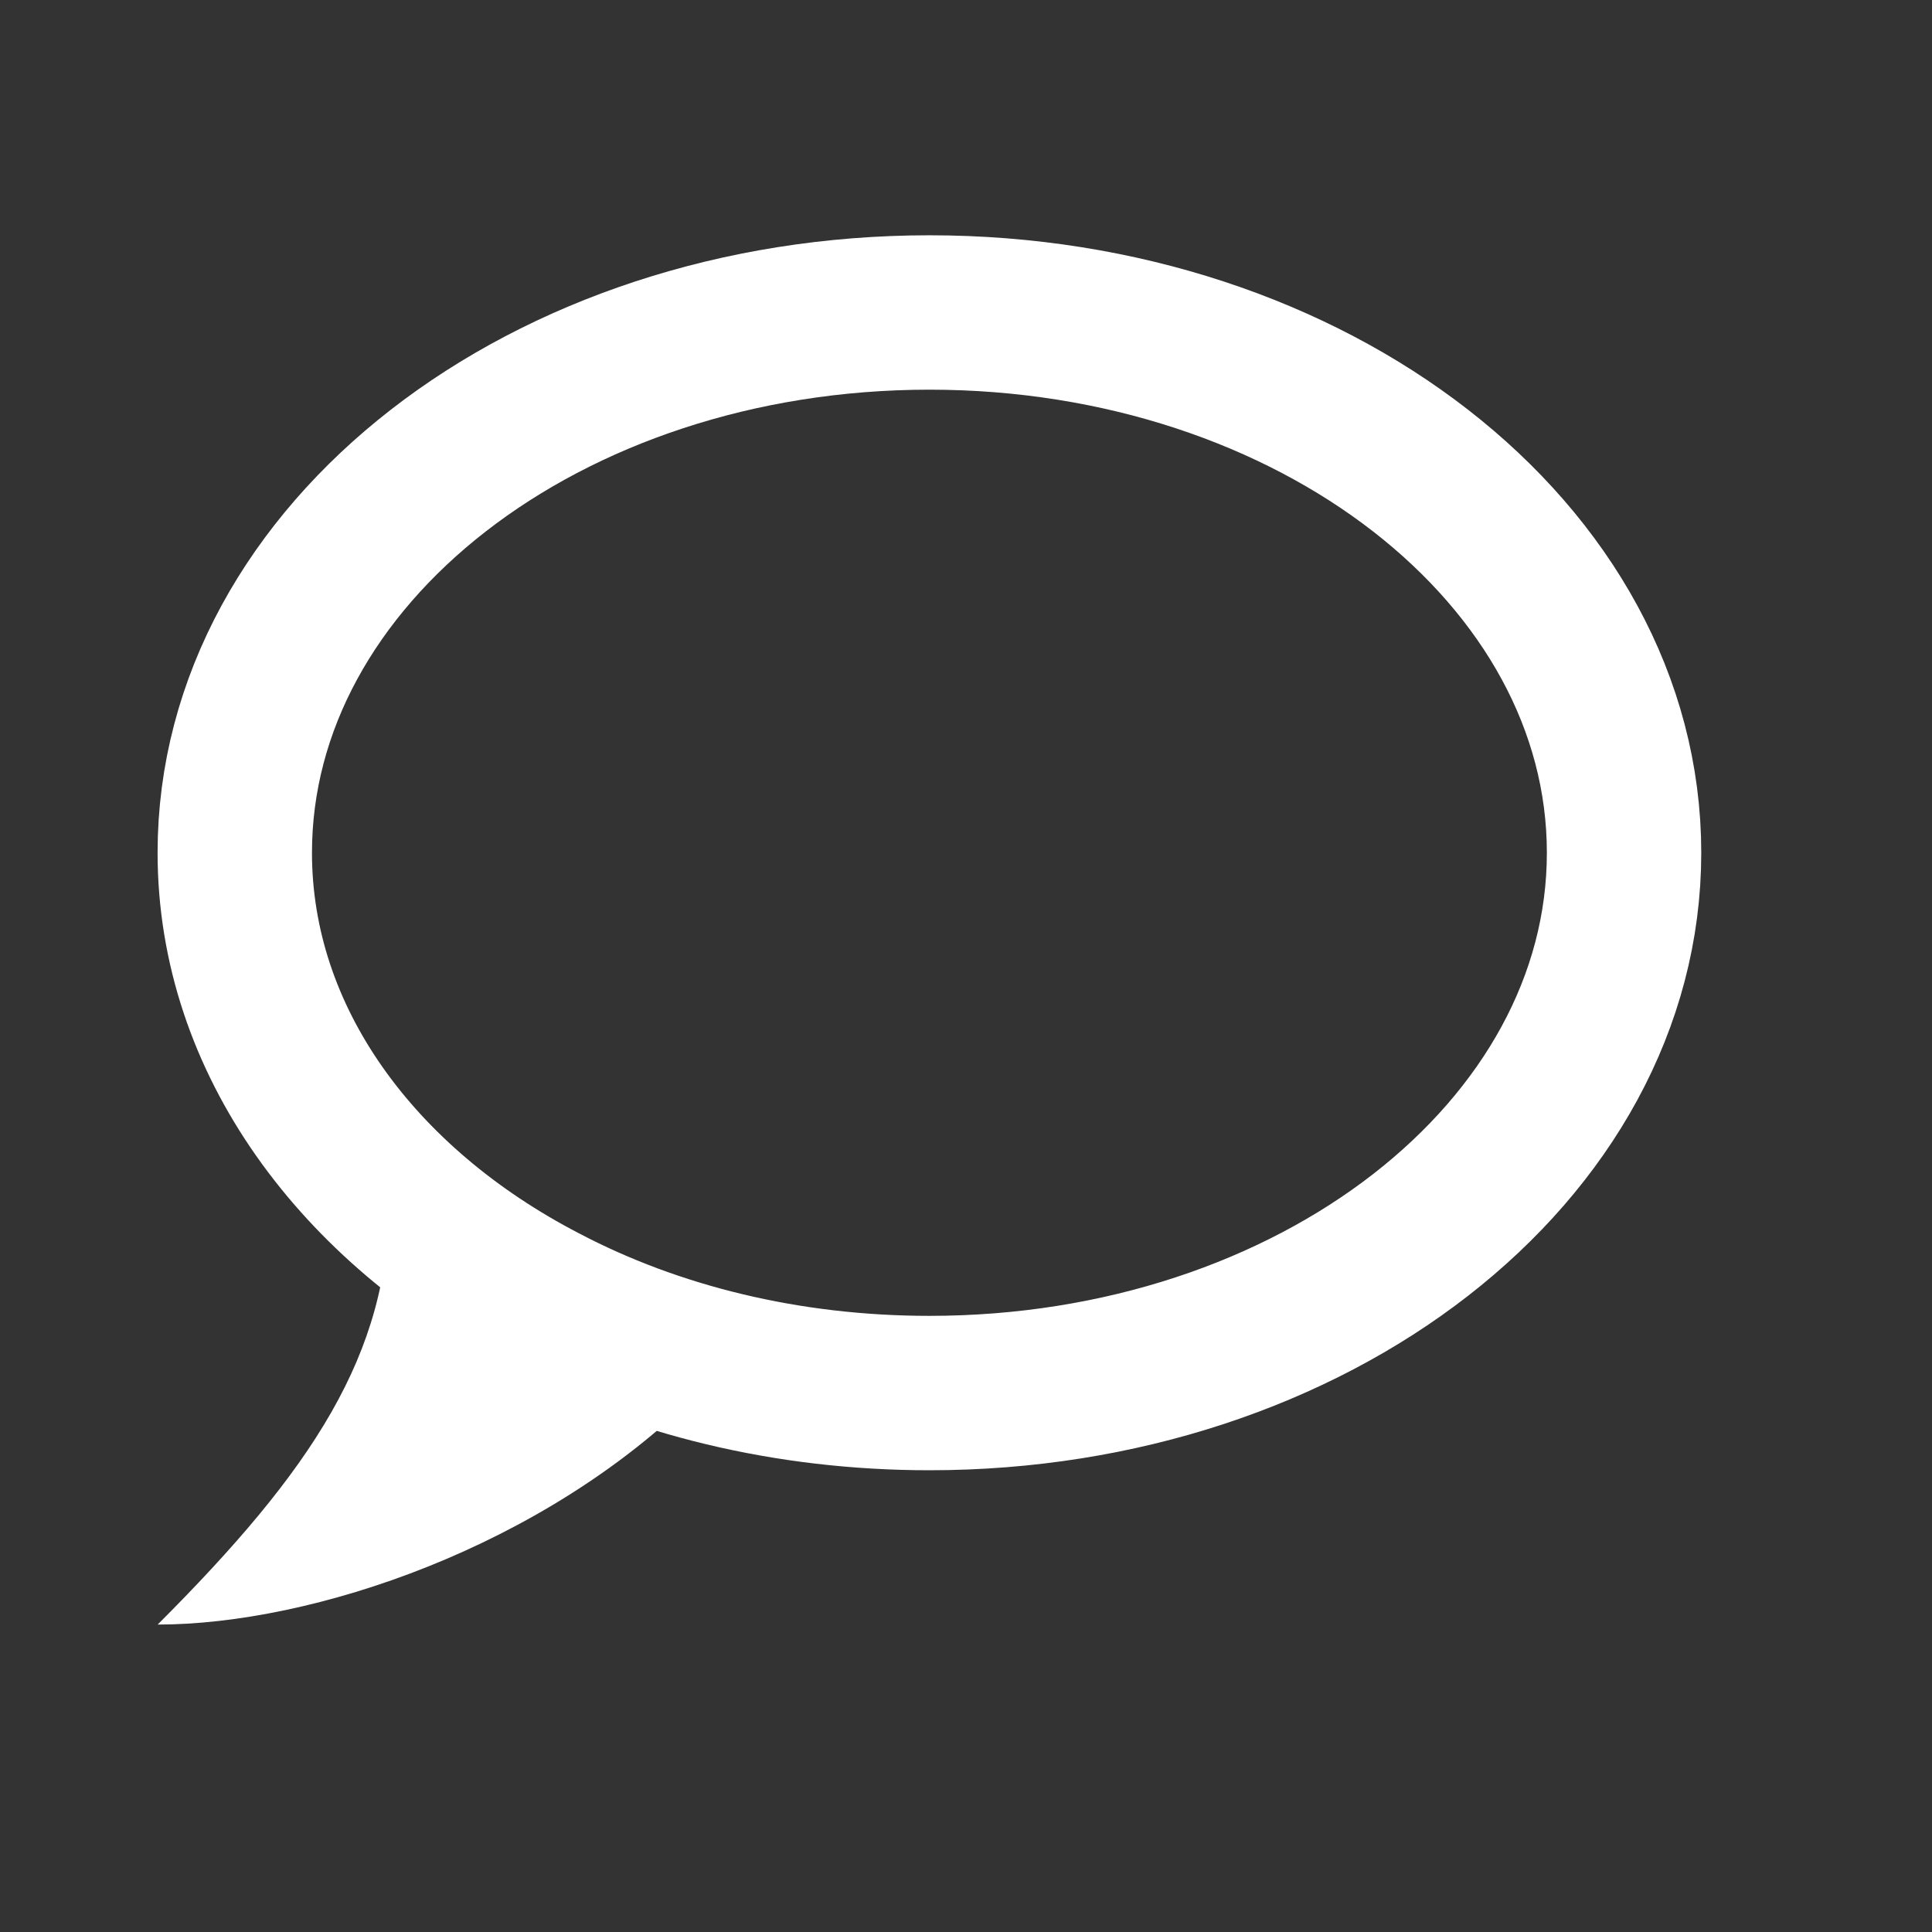
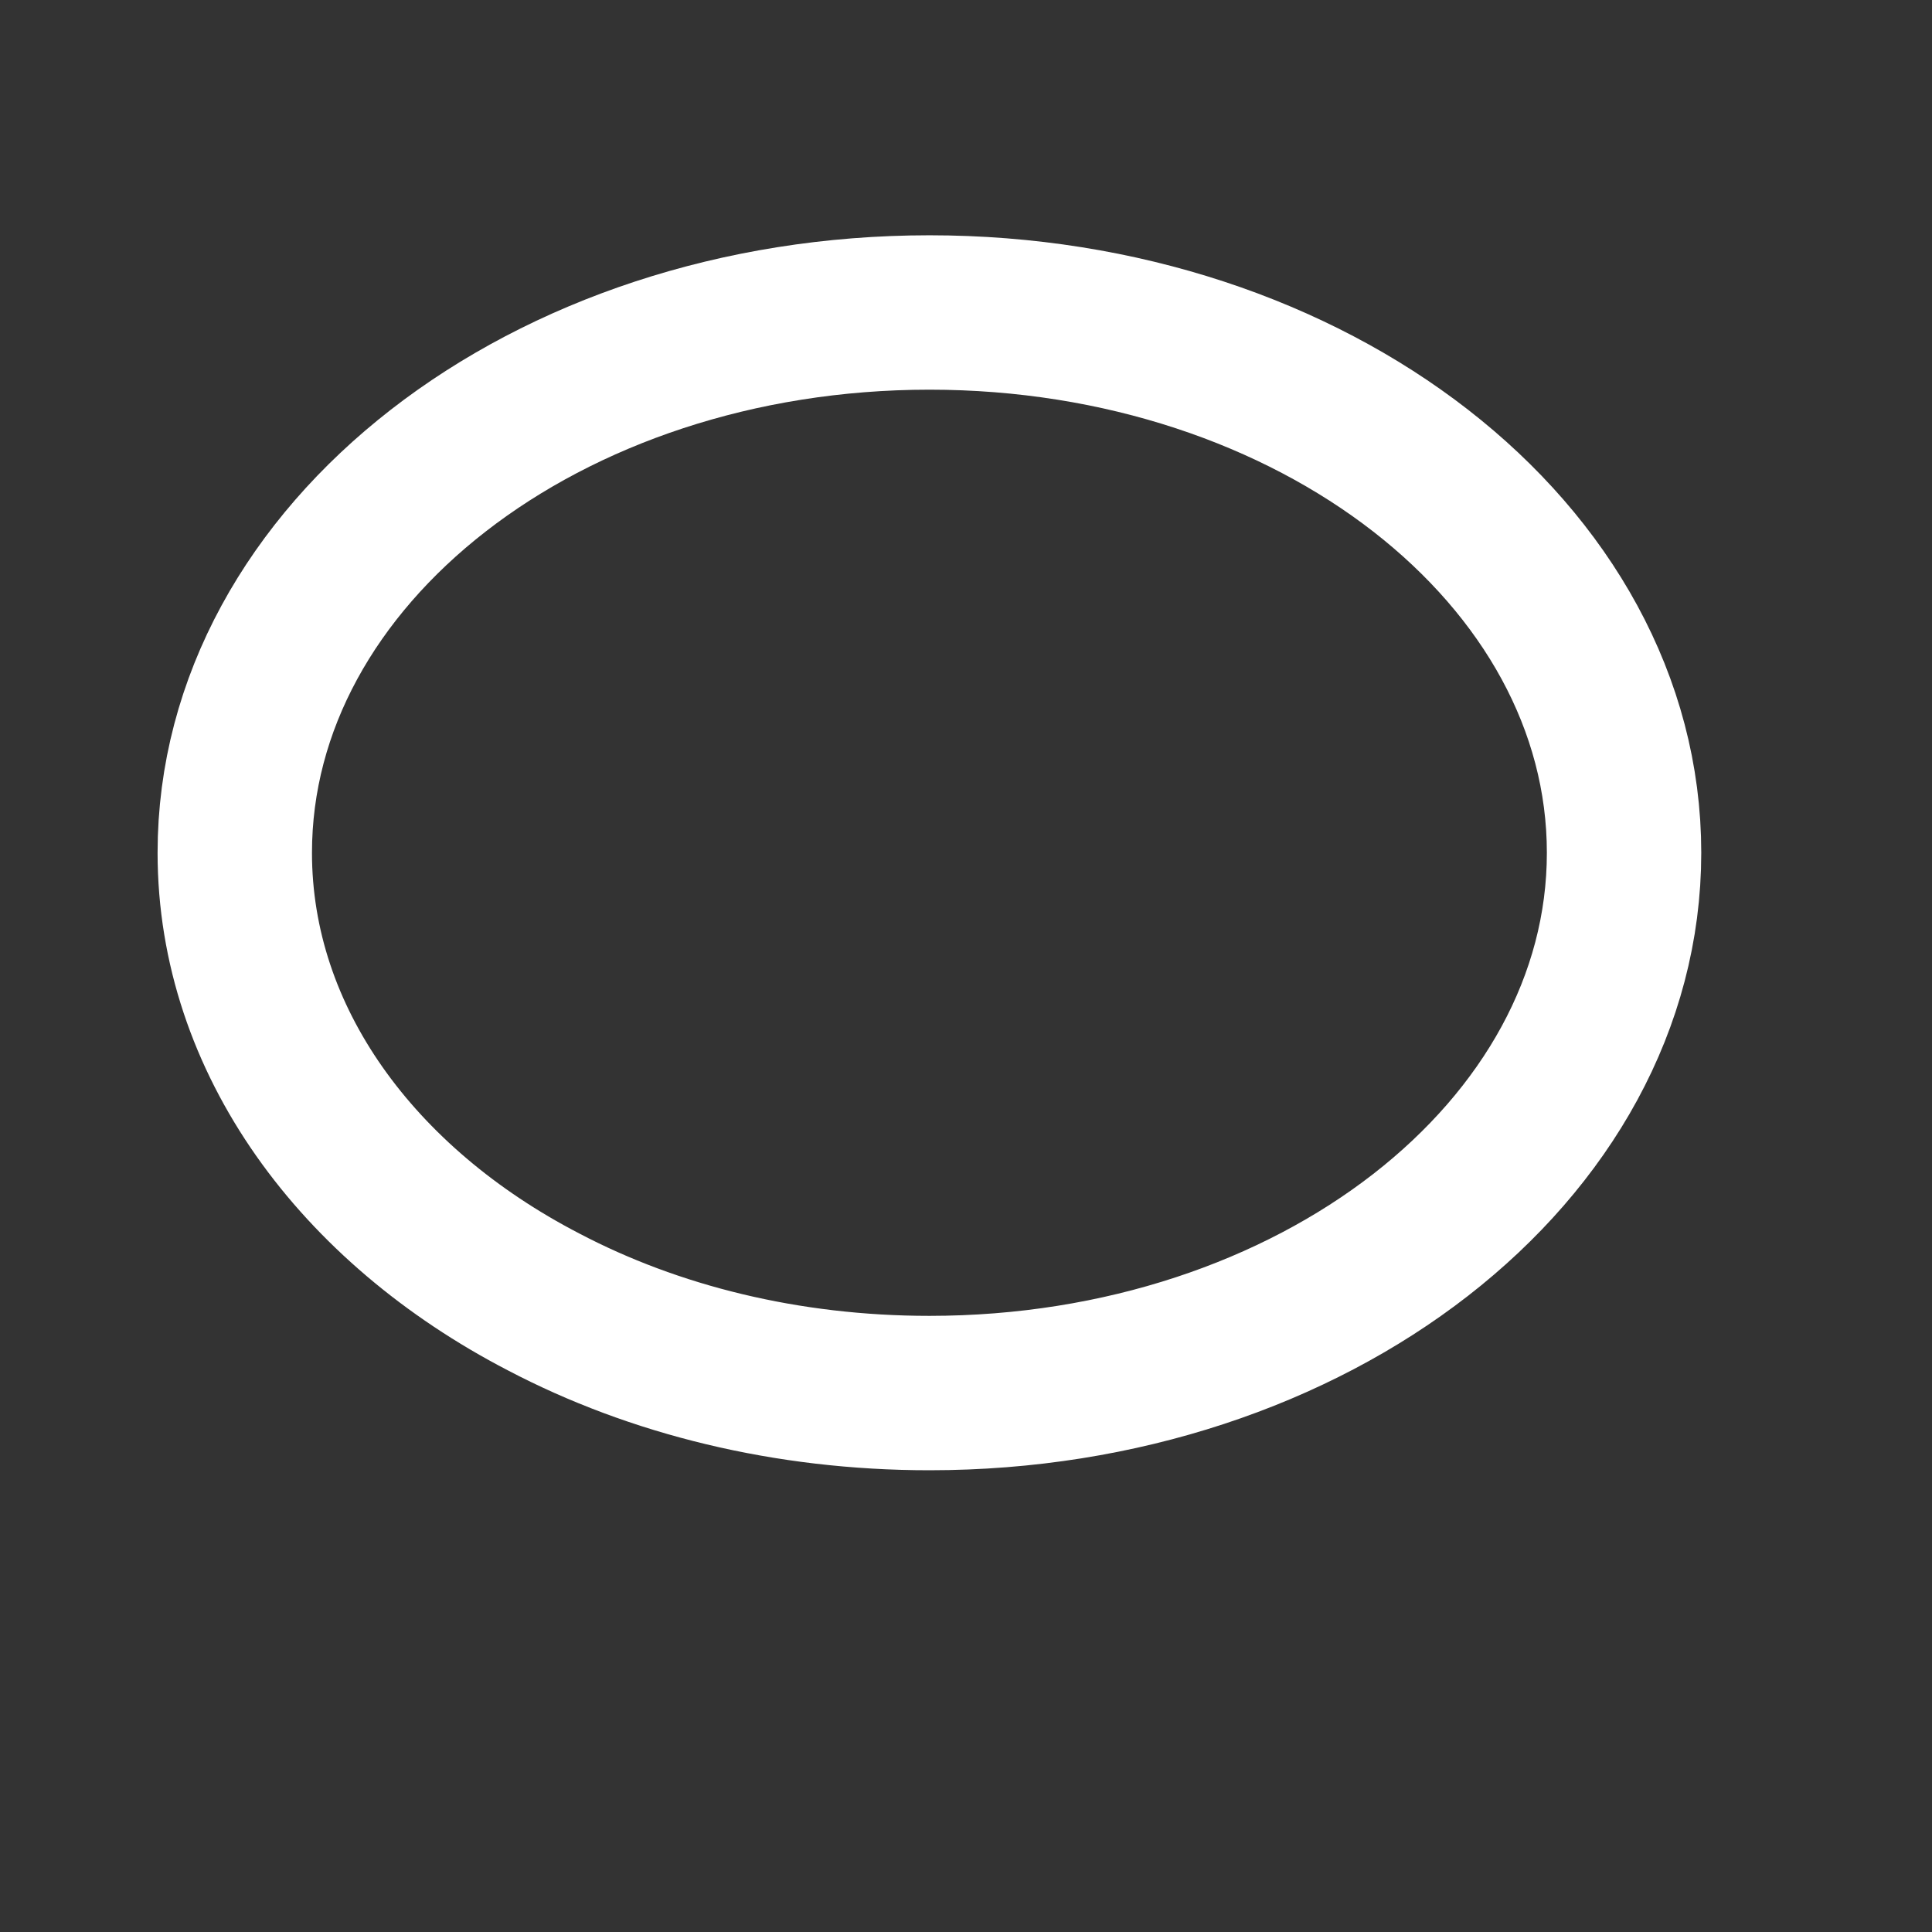
<svg xmlns="http://www.w3.org/2000/svg" width="23" height="23" viewBox="0 0 23 23" fill="none">
  <rect x="0" y="0" width="23" height="23" fill="#333333" stroke="none" />
-   <path d="M4.633 14.287C5.552 15.206 6.93 16.124 8.308 16.584C6.471 18.421 3.714 19.34 1.877 19.34C3.714 17.503 4.633 16.124 4.633 14.287Z" fill="white" />
  <path d="M6.471 15.499C4.256 14.351 2.795 12.385 2.795 10.152C2.795 6.596 6.498 3.72 11.065 3.72C15.632 3.72 19.334 6.596 19.334 10.152C19.334 13.708 15.632 16.584 11.065 16.584C9.365 16.584 7.785 16.189 6.471 15.499Z" stroke="white" stroke-width="1.838" stroke-linecap="round" stroke-linejoin="round" />
</svg>